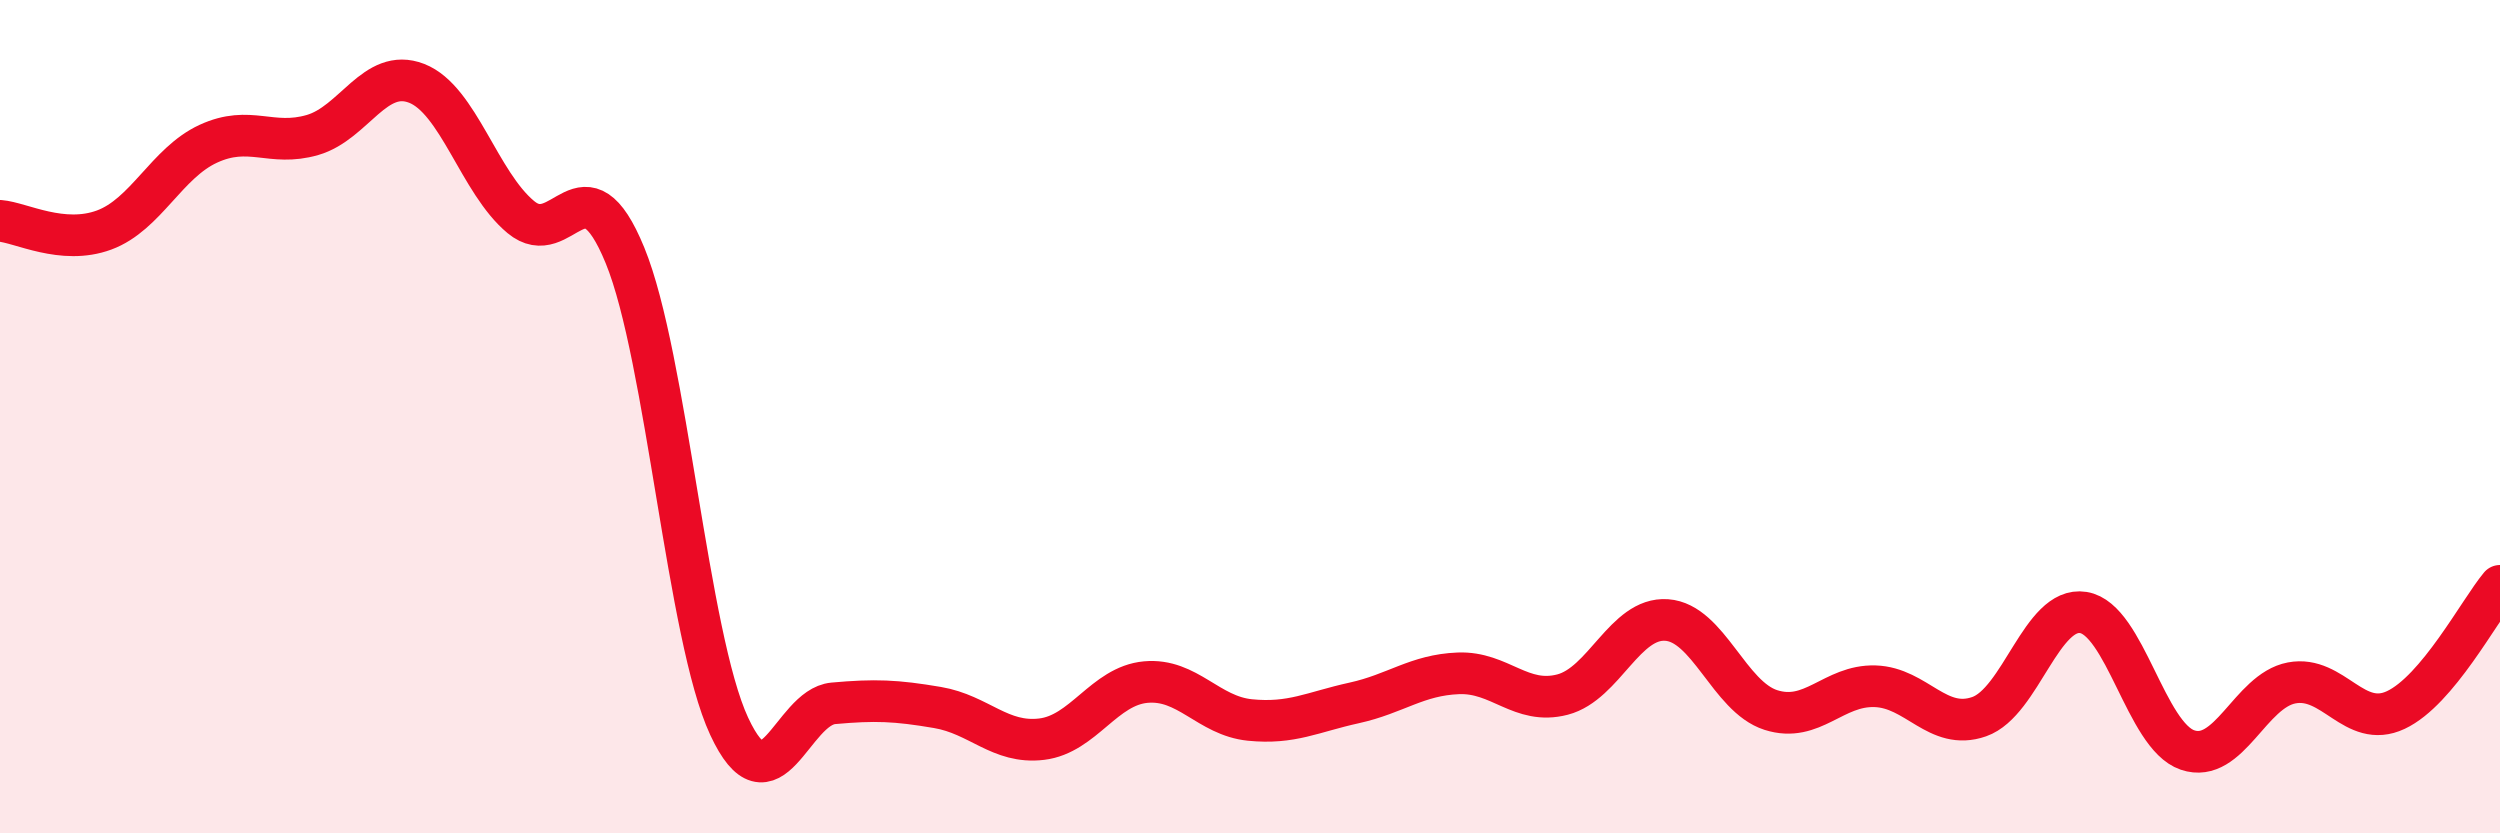
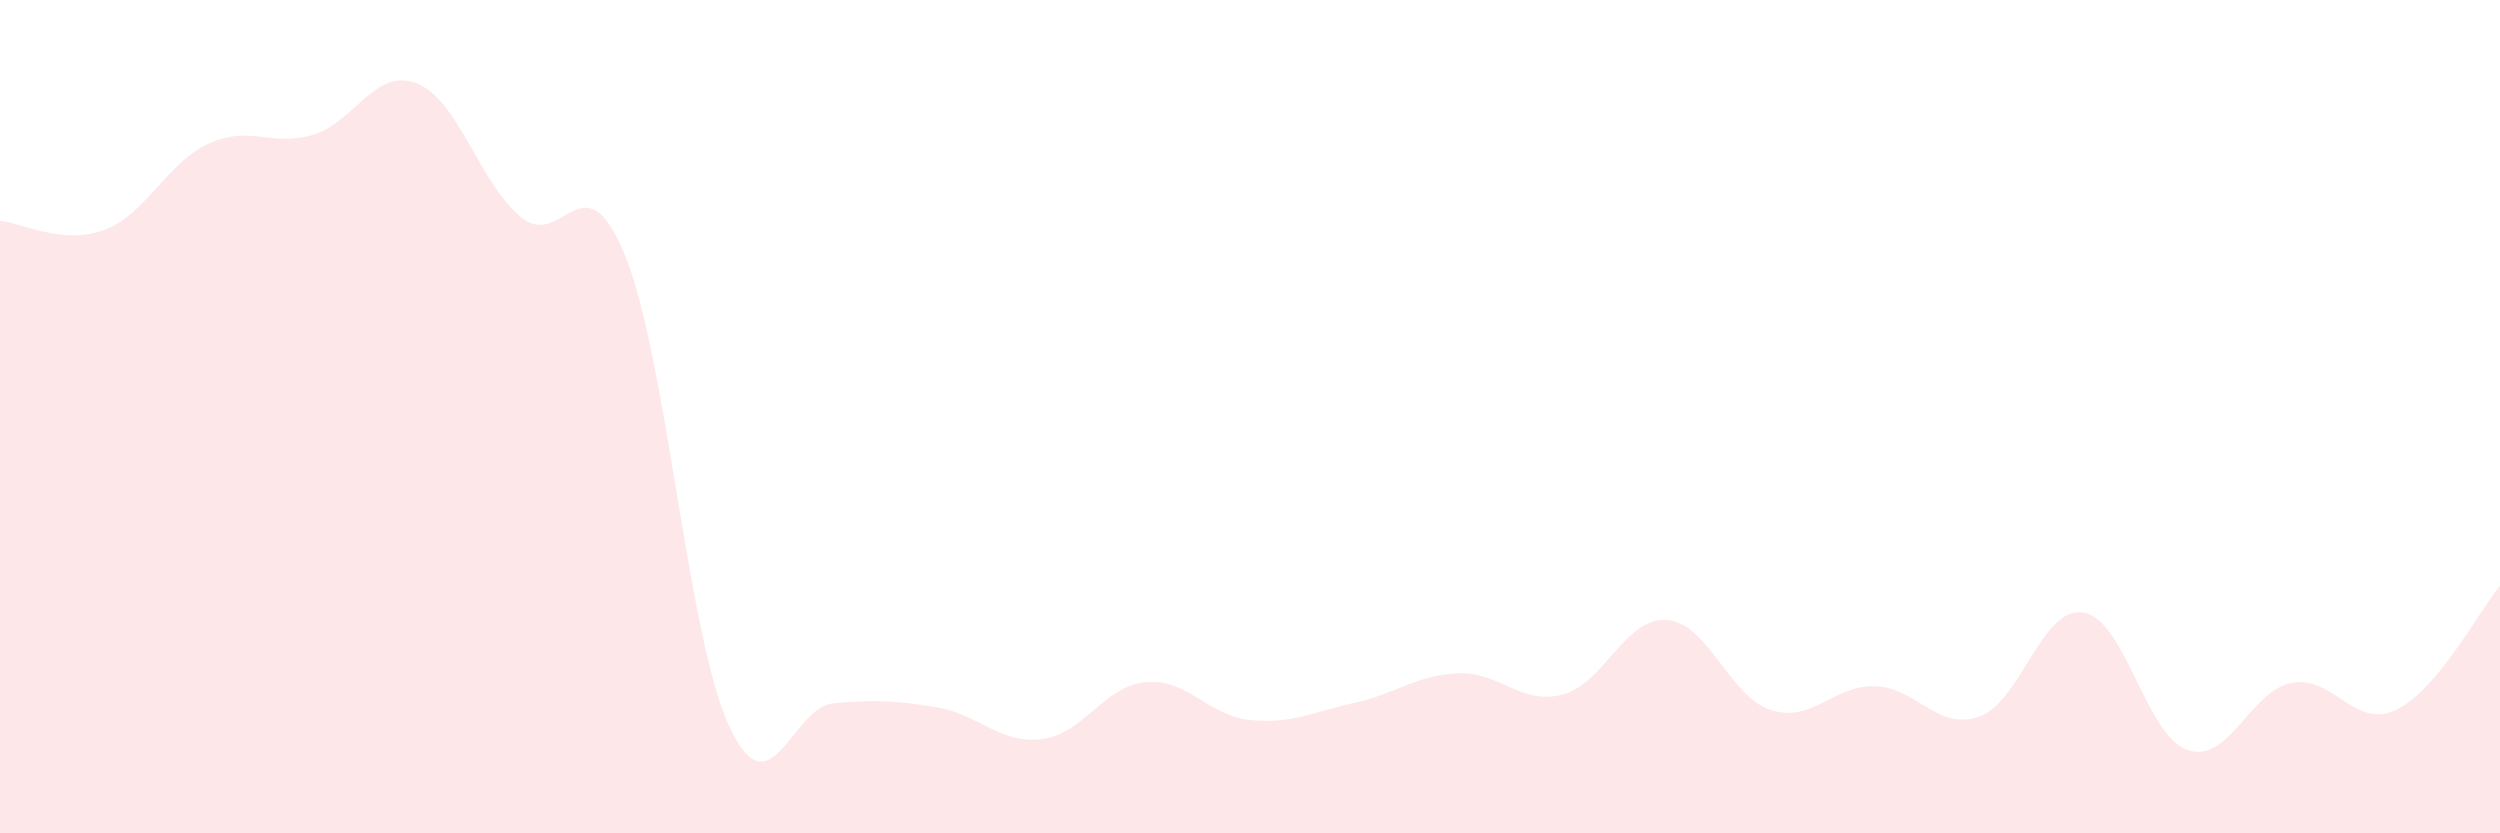
<svg xmlns="http://www.w3.org/2000/svg" width="60" height="20" viewBox="0 0 60 20">
  <path d="M 0,5.3 C 0.5,5.34 1.5,5.89 2.5,5.52 C 3.5,5.15 4,3.91 5,3.45 C 6,2.99 6.5,3.53 7.5,3.24 C 8.5,2.95 9,1.61 10,2 C 11,2.39 11.5,4.38 12.5,5.21 C 13.5,6.04 14,3.69 15,6.13 C 16,8.57 16.5,15.28 17.5,17.43 C 18.5,19.58 19,16.97 20,16.88 C 21,16.79 21.5,16.81 22.5,16.98 C 23.5,17.15 24,17.86 25,17.74 C 26,17.62 26.5,16.46 27.5,16.37 C 28.5,16.28 29,17.18 30,17.28 C 31,17.38 31.5,17.09 32.5,16.87 C 33.5,16.65 34,16.2 35,16.16 C 36,16.12 36.5,16.93 37.5,16.67 C 38.5,16.41 39,14.81 40,14.88 C 41,14.95 41.5,16.72 42.5,17.04 C 43.5,17.36 44,16.44 45,16.47 C 46,16.5 46.5,17.55 47.5,17.2 C 48.5,16.85 49,14.54 50,14.7 C 51,14.86 51.5,17.66 52.5,18 C 53.5,18.34 54,16.58 55,16.39 C 56,16.2 56.5,17.51 57.5,17.04 C 58.5,16.57 59.5,14.66 60,14.06L60 20L0 20Z" fill="#EB0A25" opacity="0.1" stroke-linecap="round" stroke-linejoin="round" />
-   <path d="M 0,5.3 C 0.5,5.34 1.5,5.89 2.5,5.52 C 3.5,5.15 4,3.91 5,3.45 C 6,2.99 6.5,3.53 7.5,3.24 C 8.5,2.95 9,1.61 10,2 C 11,2.39 11.5,4.38 12.5,5.21 C 13.5,6.04 14,3.69 15,6.13 C 16,8.57 16.5,15.28 17.5,17.43 C 18.5,19.58 19,16.97 20,16.88 C 21,16.79 21.5,16.81 22.5,16.98 C 23.5,17.15 24,17.86 25,17.74 C 26,17.62 26.5,16.46 27.5,16.37 C 28.5,16.28 29,17.18 30,17.28 C 31,17.38 31.5,17.09 32.5,16.87 C 33.5,16.65 34,16.2 35,16.16 C 36,16.12 36.5,16.93 37.5,16.67 C 38.5,16.41 39,14.81 40,14.88 C 41,14.95 41.5,16.72 42.5,17.04 C 43.5,17.36 44,16.44 45,16.47 C 46,16.5 46.5,17.55 47.5,17.2 C 48.5,16.85 49,14.54 50,14.7 C 51,14.86 51.5,17.66 52.5,18 C 53.5,18.34 54,16.58 55,16.39 C 56,16.2 56.5,17.51 57.5,17.04 C 58.5,16.57 59.5,14.66 60,14.06" stroke="#EB0A25" stroke-width="1" fill="none" stroke-linecap="round" stroke-linejoin="round" />
</svg>